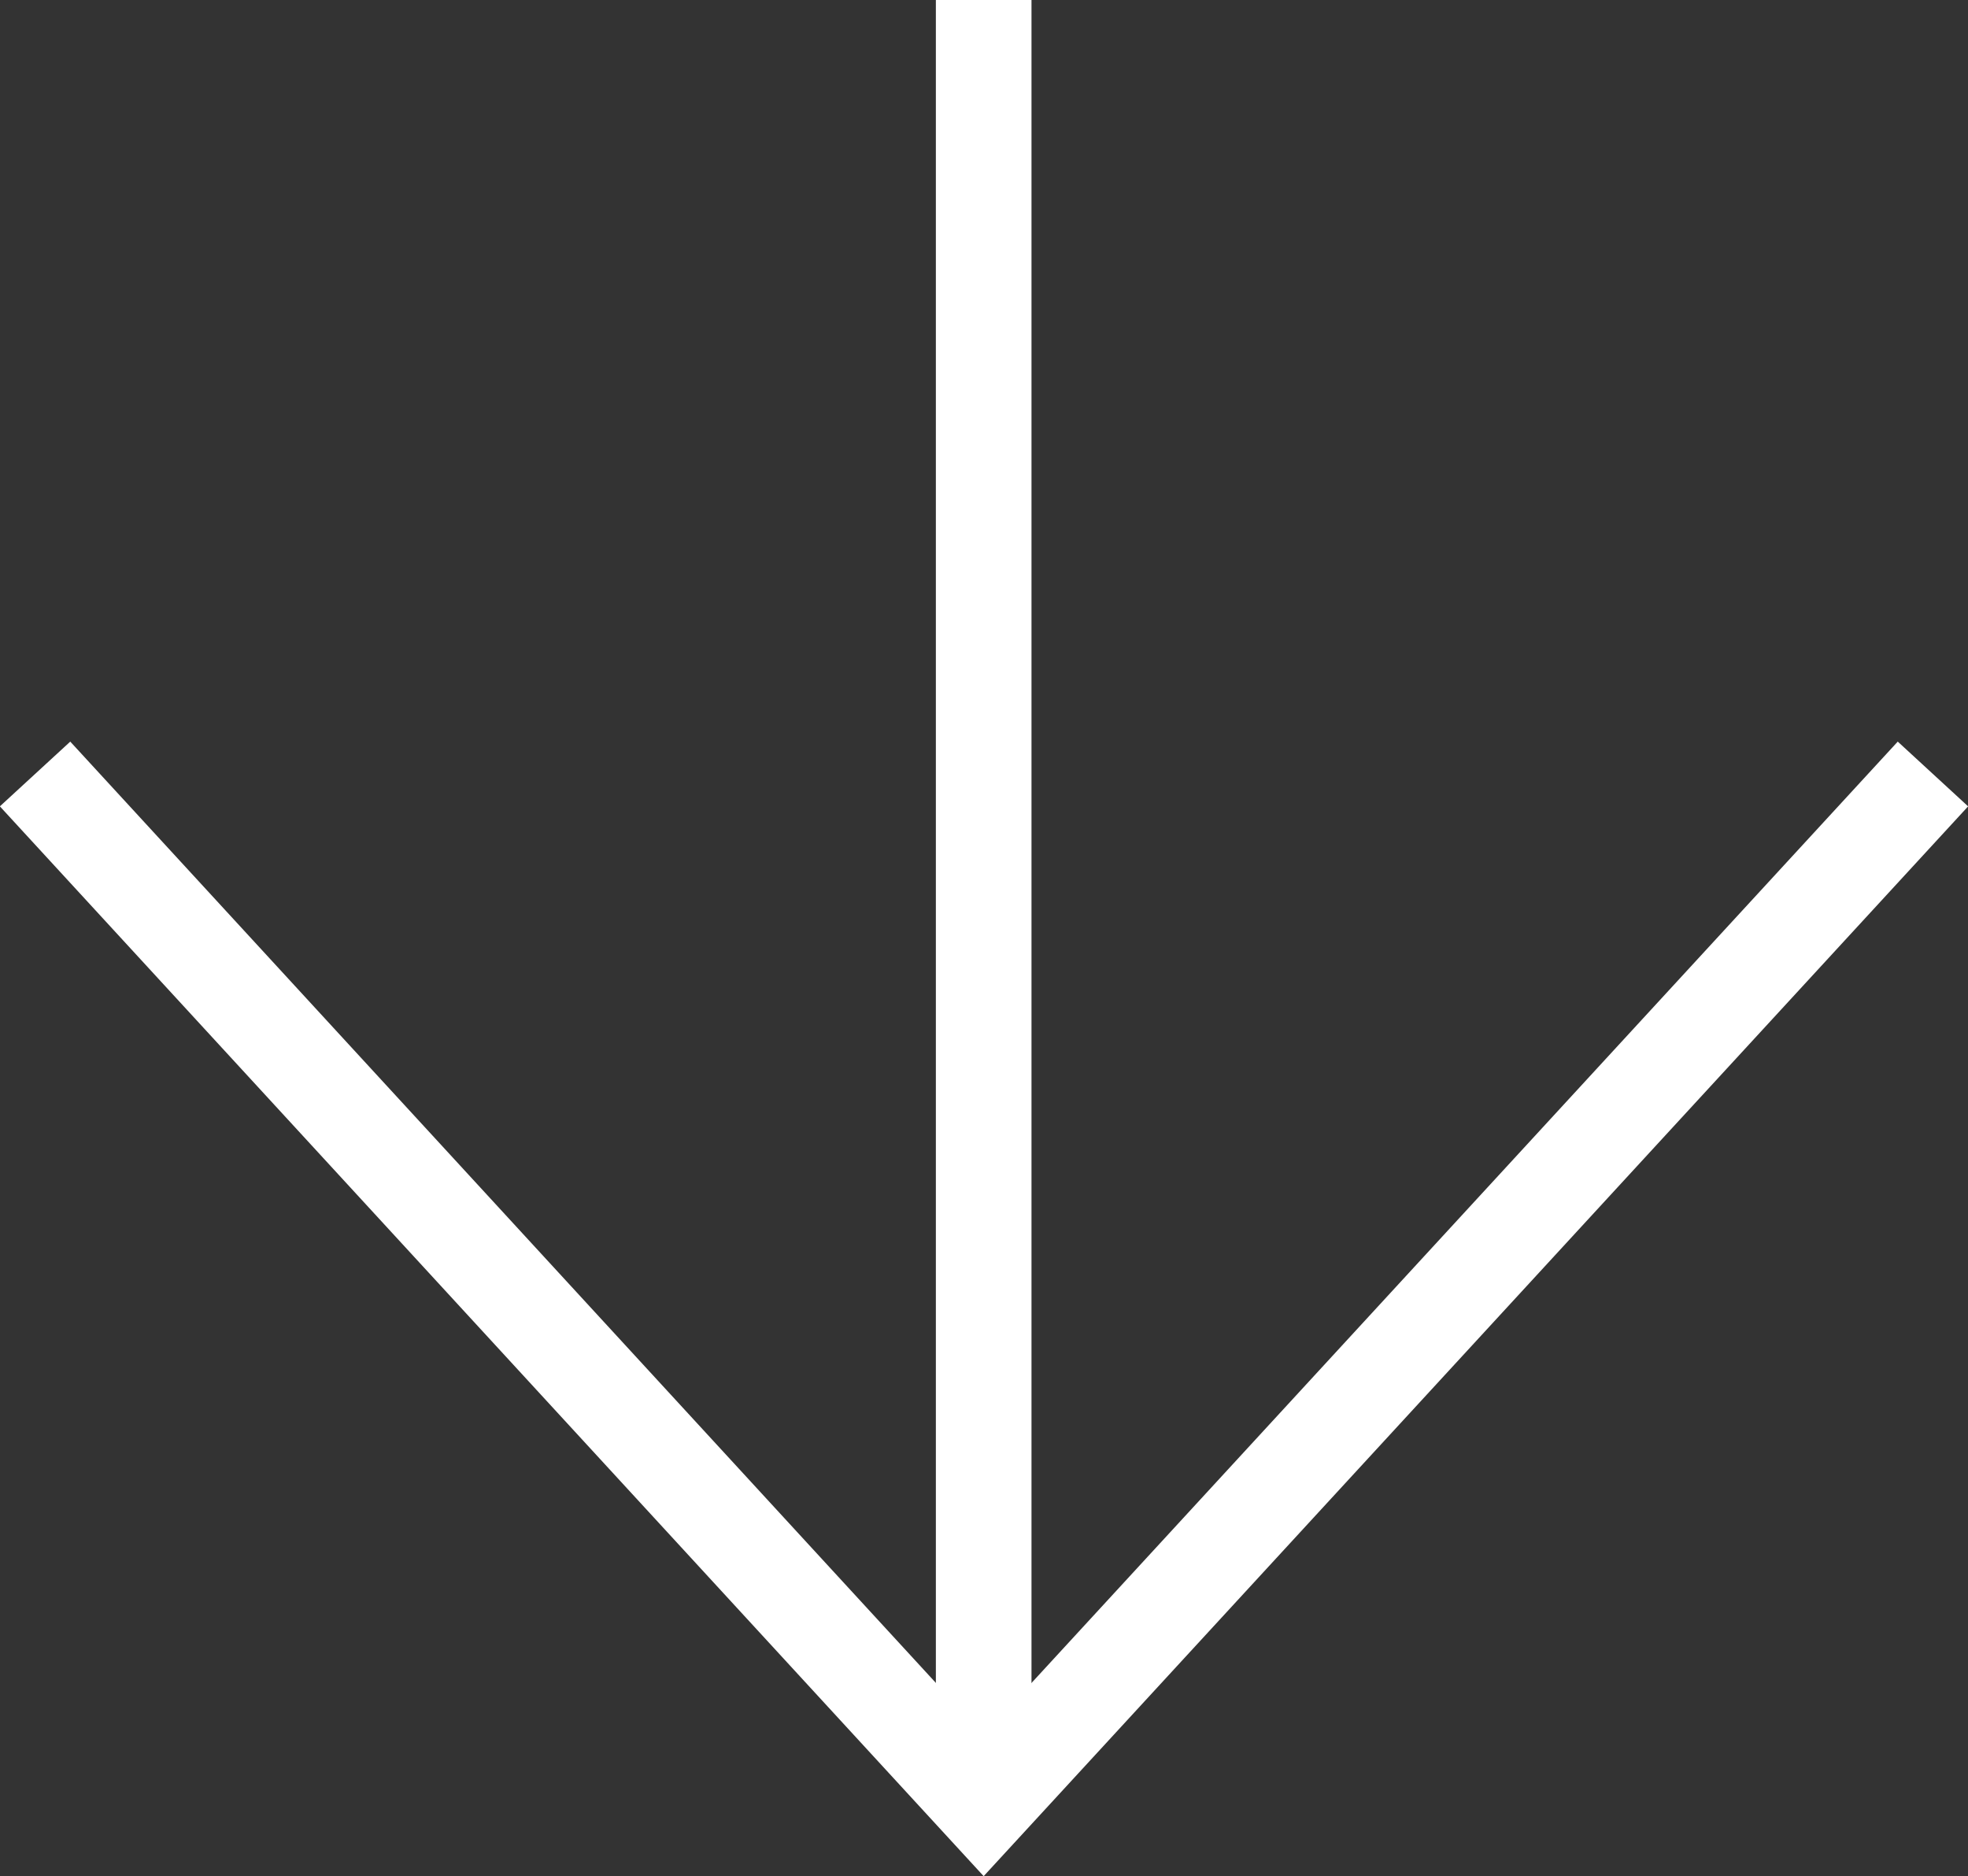
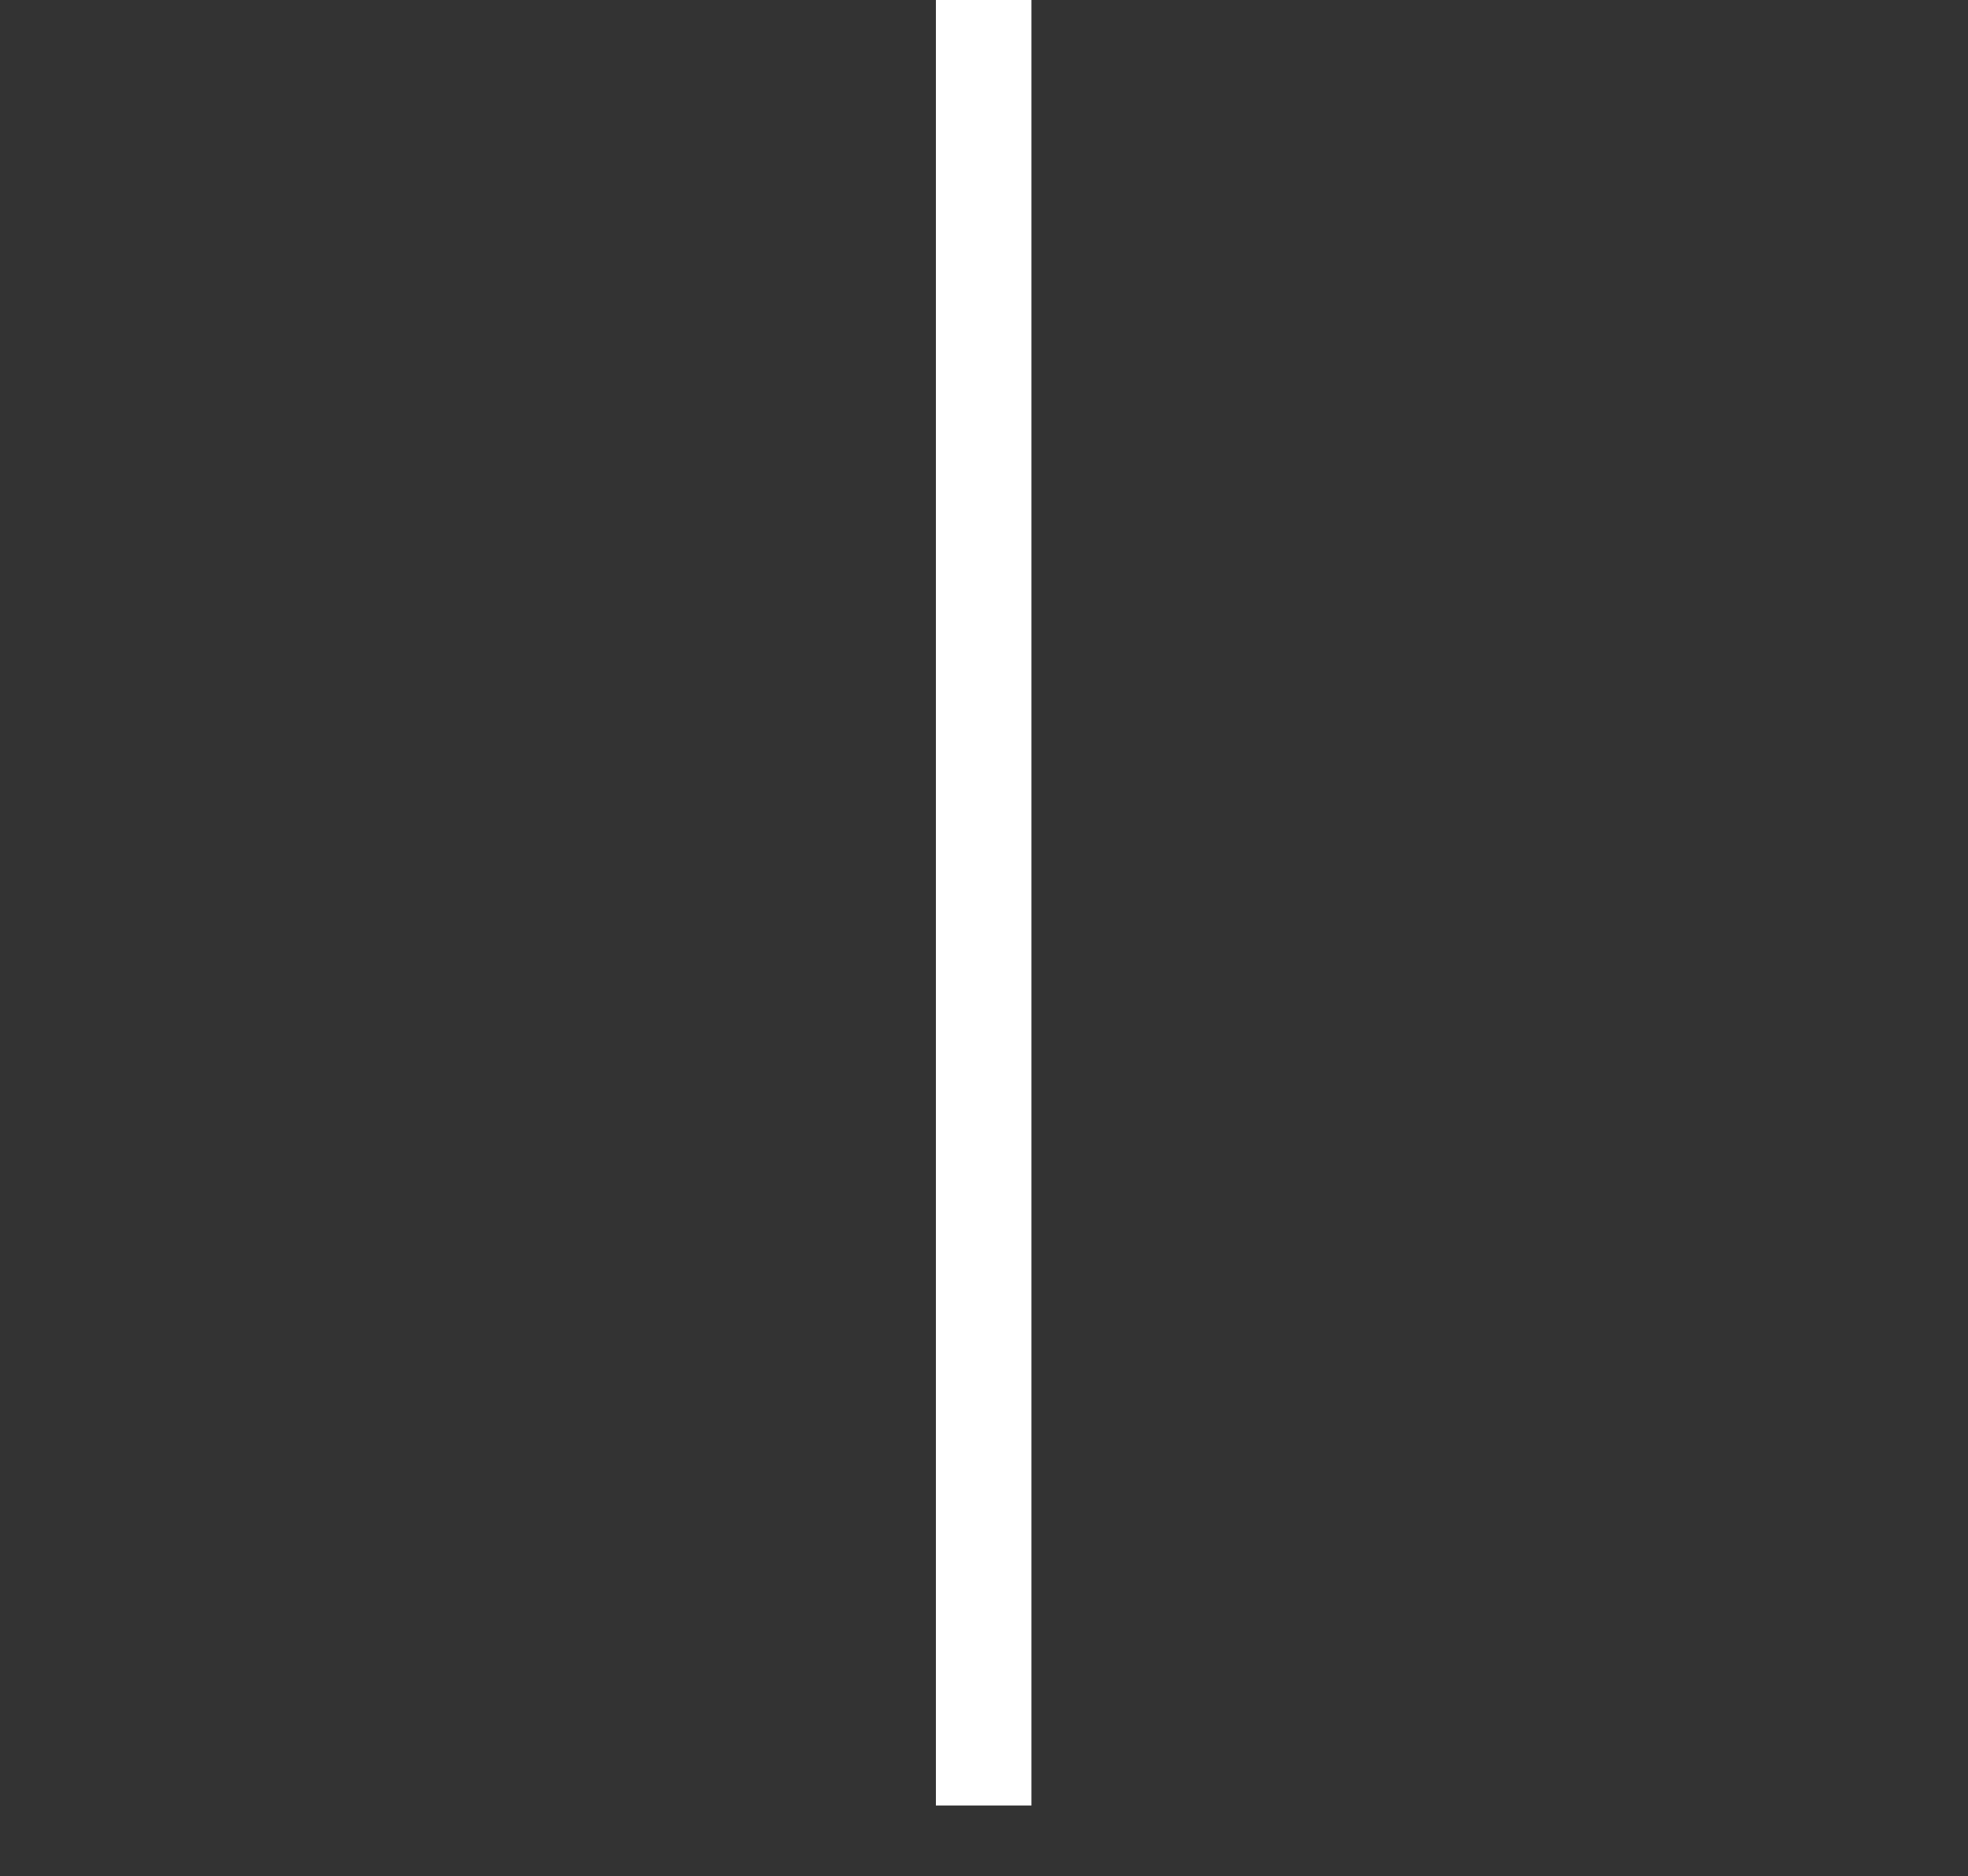
<svg xmlns="http://www.w3.org/2000/svg" viewBox="0 0 30.87 29.43">
  <rect x="0" y="0" width="30.87" height="29.43" fill="#333333" stroke="none" />
  <defs>
    <style>.cls-1{fill:none;stroke:#fff;stroke-miterlimit:10;stroke-width:1.5px;}</style>
  </defs>
  <g id="Capa_2" data-name="Capa 2">
    <g id="Capa_1-2" data-name="Capa 1">
      <line class="cls-1" x1="15.43" x2="15.43" y2="28.32" />
-       <polyline class="cls-1" points="0.55 12.14 15.43 28.32 30.32 12.14" />
    </g>
  </g>
</svg>